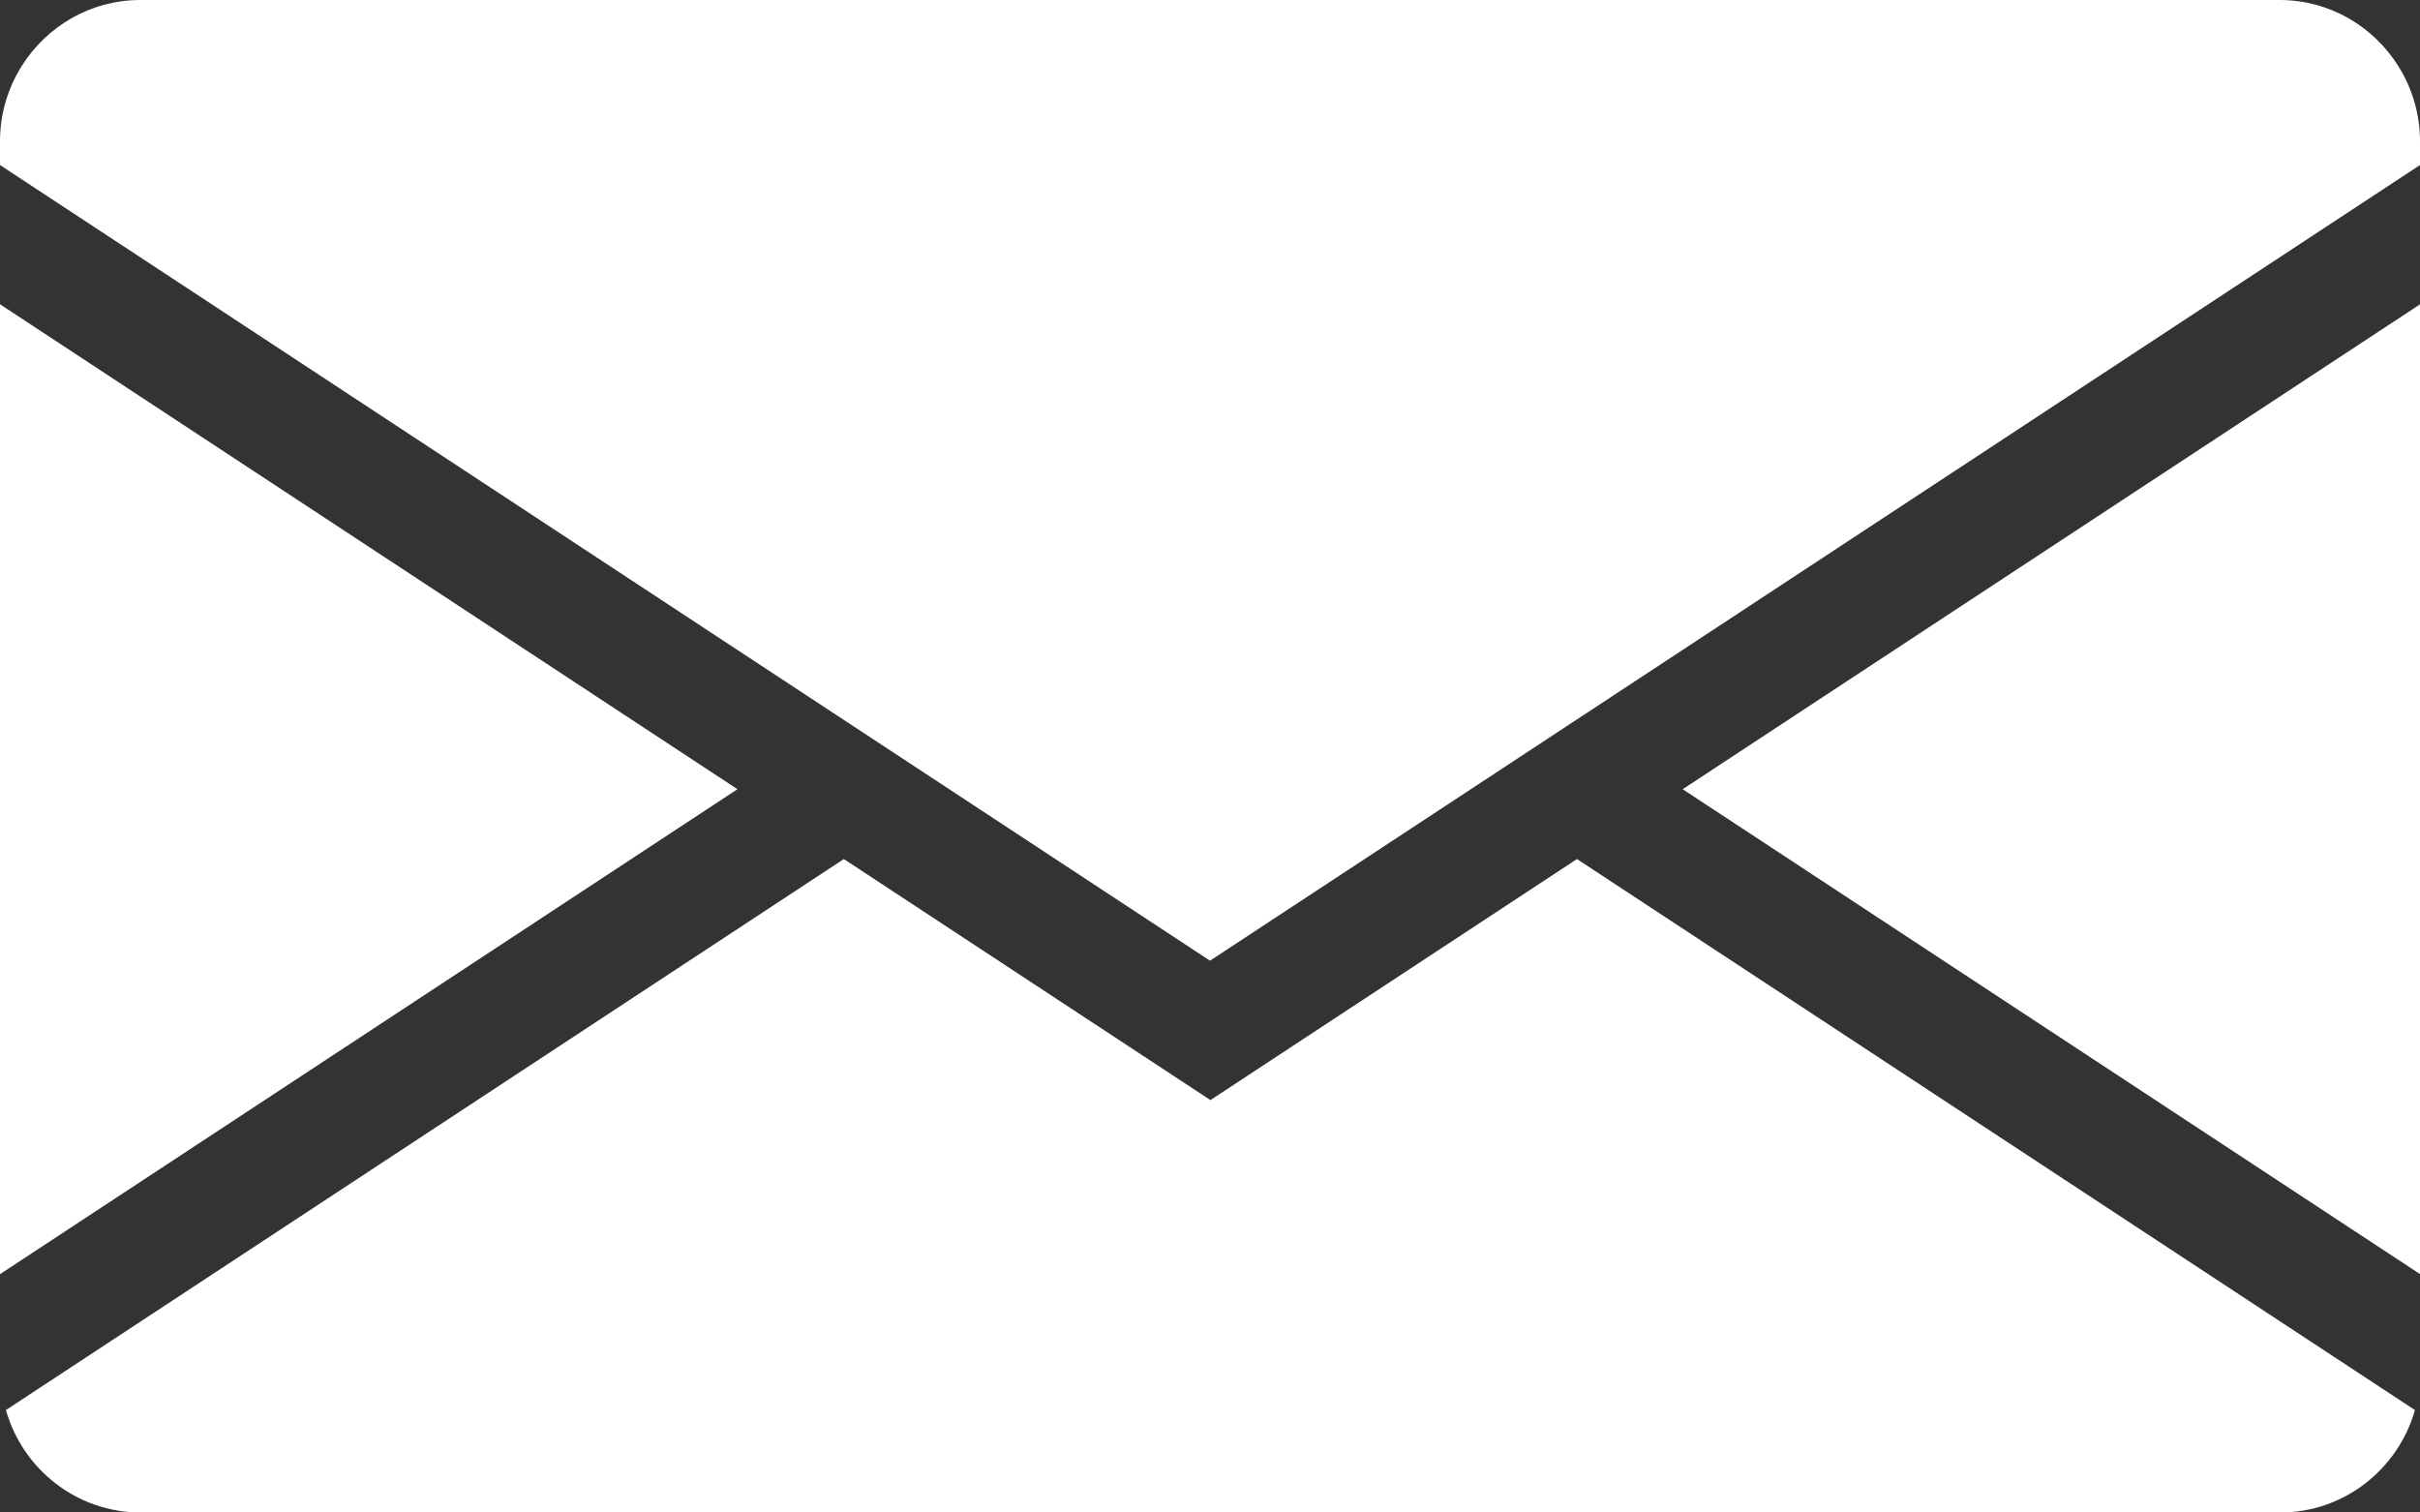
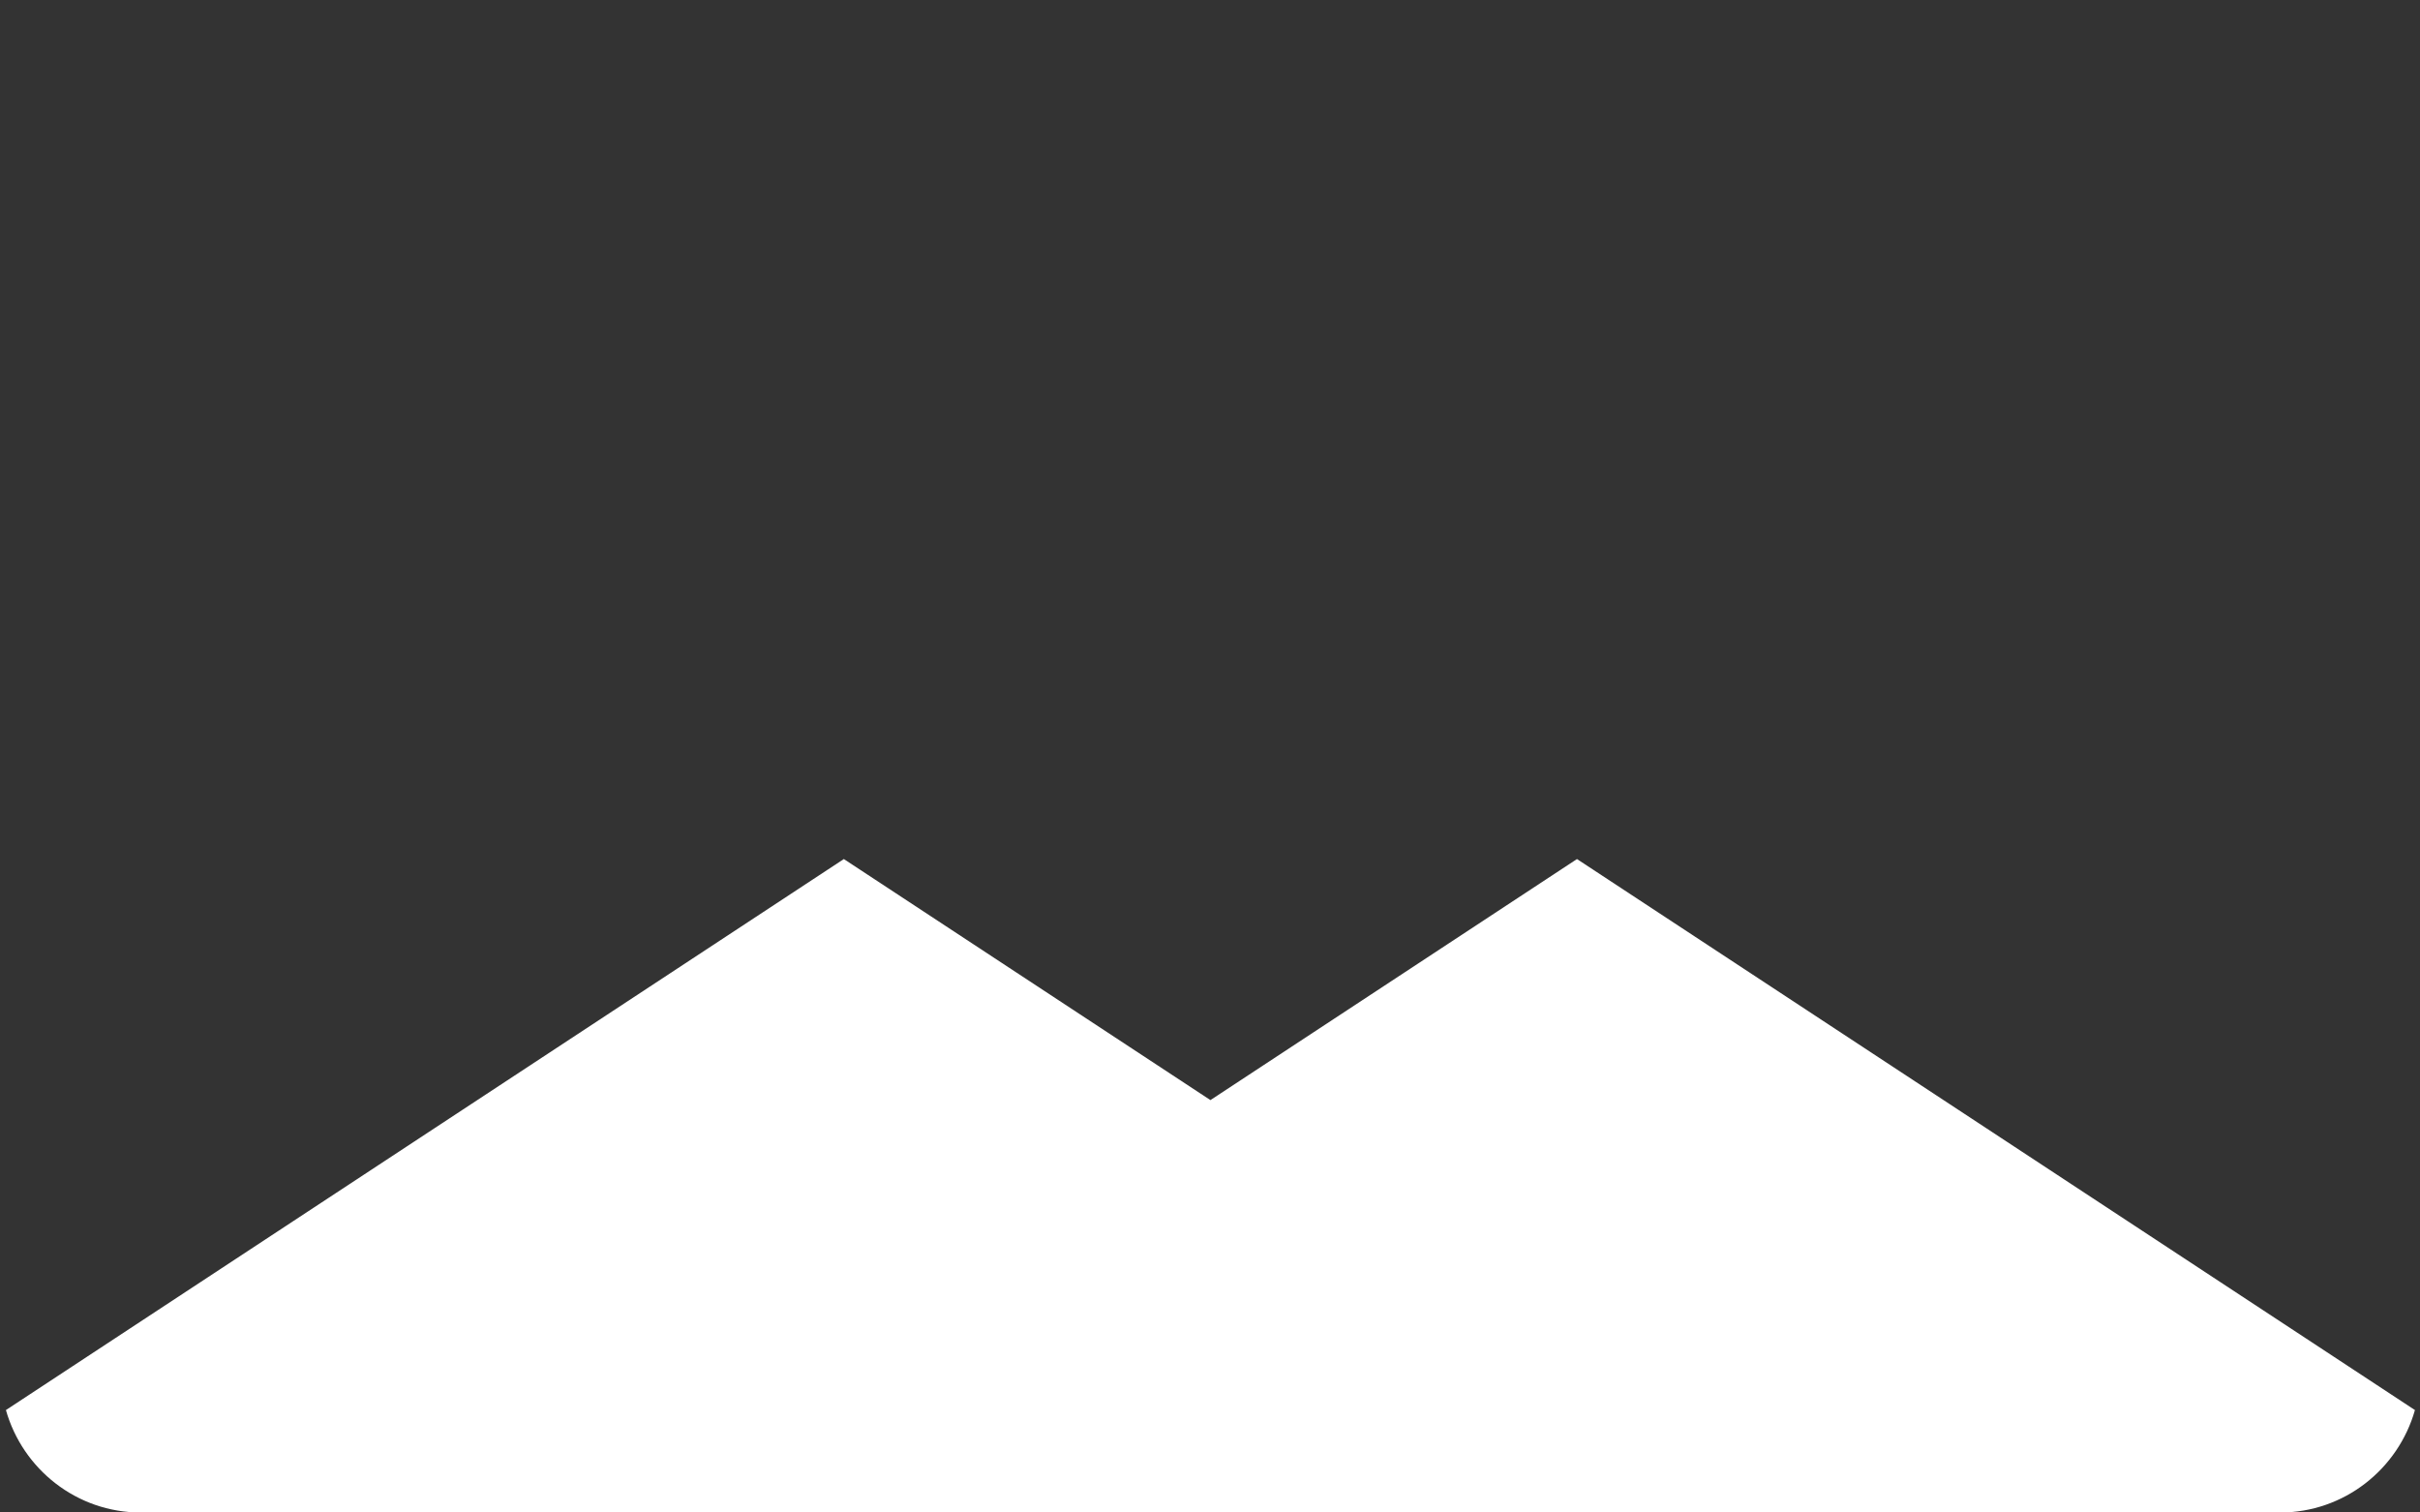
<svg xmlns="http://www.w3.org/2000/svg" width="56.0" height="35.0" preserveAspectRatio="xMinYMin meet" viewBox="0 0 56 35" version="1.0" fill-rule="evenodd">
  <rect x="0" y="0" width="56" height="35" fill="#333333" stroke="none" />
  <title>...</title>
  <desc>...</desc>
  <g id="group" transform="scale(1,-1) translate(0,-35)" clip="0 0 56 35">
    <g transform="">
      <g transform=" matrix(1,0,0,-1,0,35)">
        <g transform="">
          <path d="M 0 0 L 56 0 L 56 35 L 0 35 Z " style="stroke: none; stroke-linecap: butt; stroke-width: 1; fill: none; fill-rule: evenodd;" />
          <g transform="">
-             <path d="M 56.003 29.485 L 56.003 7.041 L 38.938 18.263 L 56.003 29.485 Z " style="stroke: none; stroke-linecap: butt; stroke-width: 1; fill: rgb(100%,100%,100%); fill-rule: evenodd;" />
-           </g>
+             </g>
          <g transform="">
-             <path d="M 0 7.041 L 0 29.485 L 17.065 18.263 L 0 7.041 Z " style="stroke: none; stroke-linecap: butt; stroke-width: 1; fill: rgb(100%,100%,100%); fill-rule: evenodd;" />
-           </g>
+             </g>
          <g transform="">
            <path d="M 28.01 25.457 L 19.527 19.879 L 0.137 32.63 C 0.525 33.998 1.775 35.001 3.261 35.001 L 52.759 35.001 C 54.244 35.001 55.494 33.998 55.883 32.63 L 36.492 19.879 L 28.01 25.457 Z " style="stroke: none; stroke-linecap: butt; stroke-width: 1; fill: rgb(100%,100%,100%); fill-rule: evenodd;" />
          </g>
          <g transform="">
-             <path d="M 55.499 1.531 C 54.924 0.612 53.909 0 52.749 0 L 3.251 0 C 2.091 0 1.076 0.612 0.501 1.531 C 0.185 2.035 0 2.629 0 3.268 L 0 3.819 L 19.517 16.653 L 21.97 18.266 L 28 22.231 L 34.031 18.266 L 36.483 16.653 L 56 3.819 L 56 3.268 C 56 2.629 55.815 2.035 55.499 1.531 Z " style="stroke: none; stroke-linecap: butt; stroke-width: 1; fill: rgb(100%,100%,100%); fill-rule: evenodd;" />
-           </g>
+             </g>
        </g>
      </g>
    </g>
  </g>
</svg>